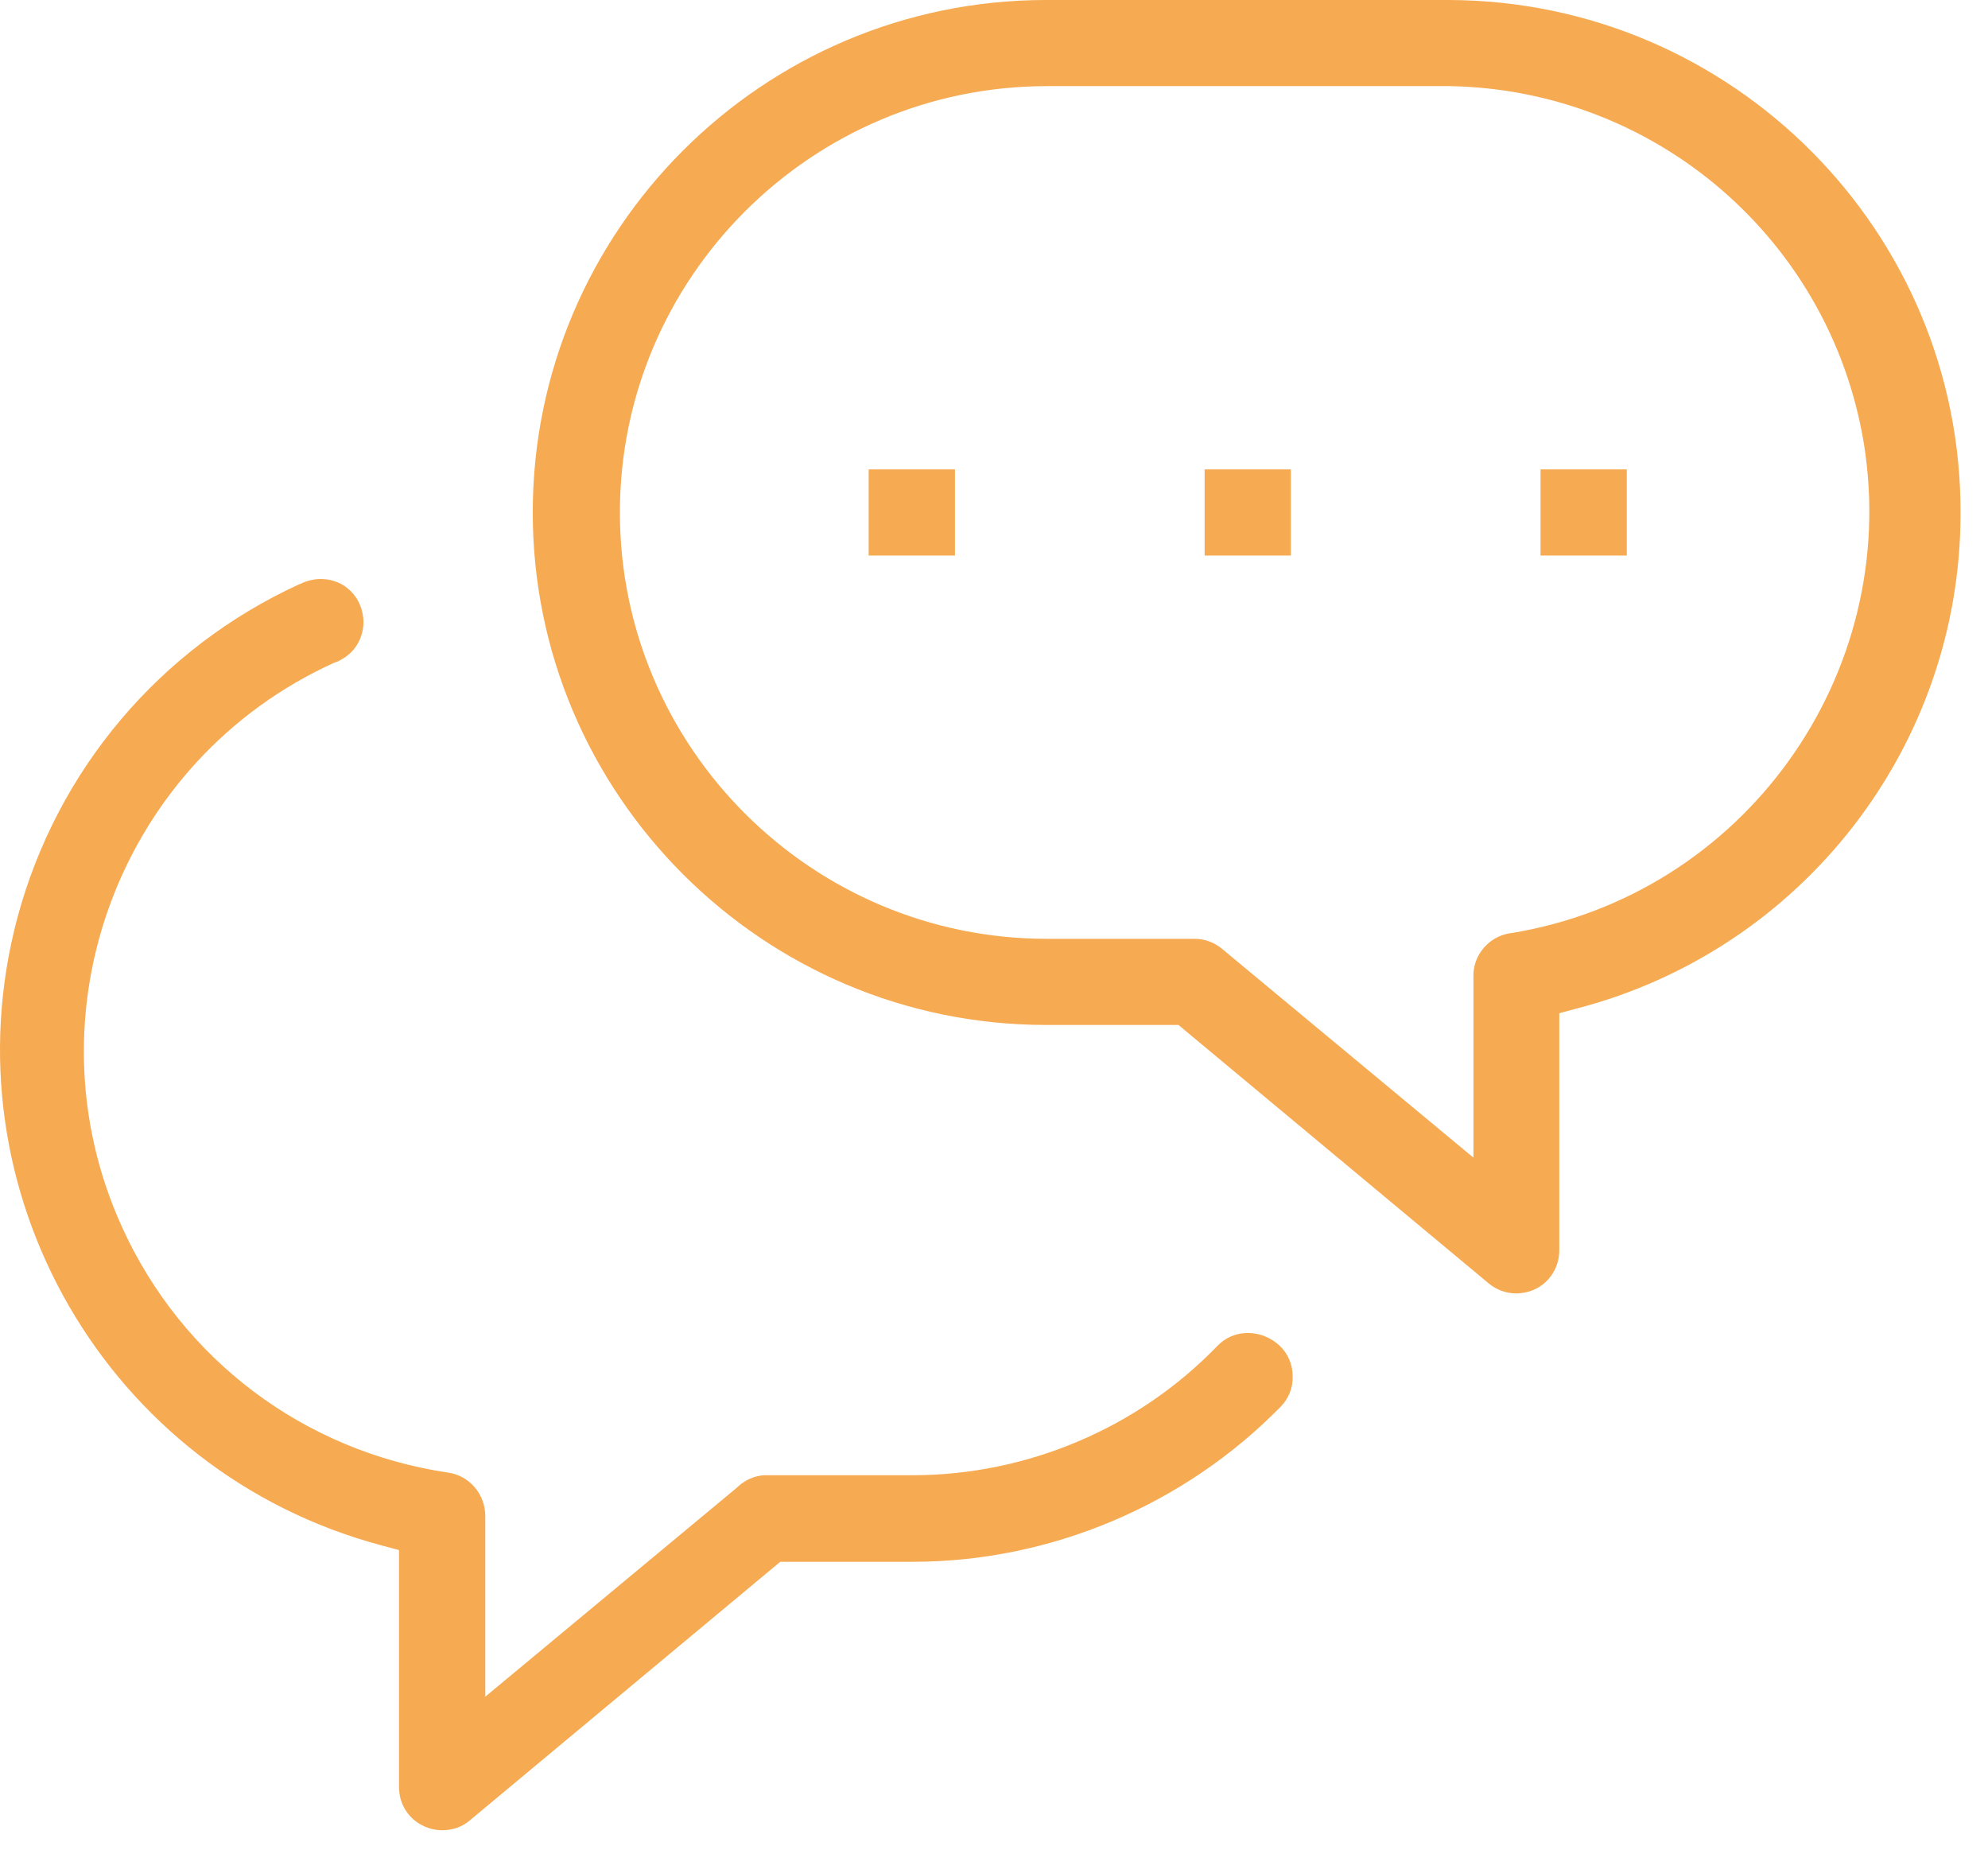
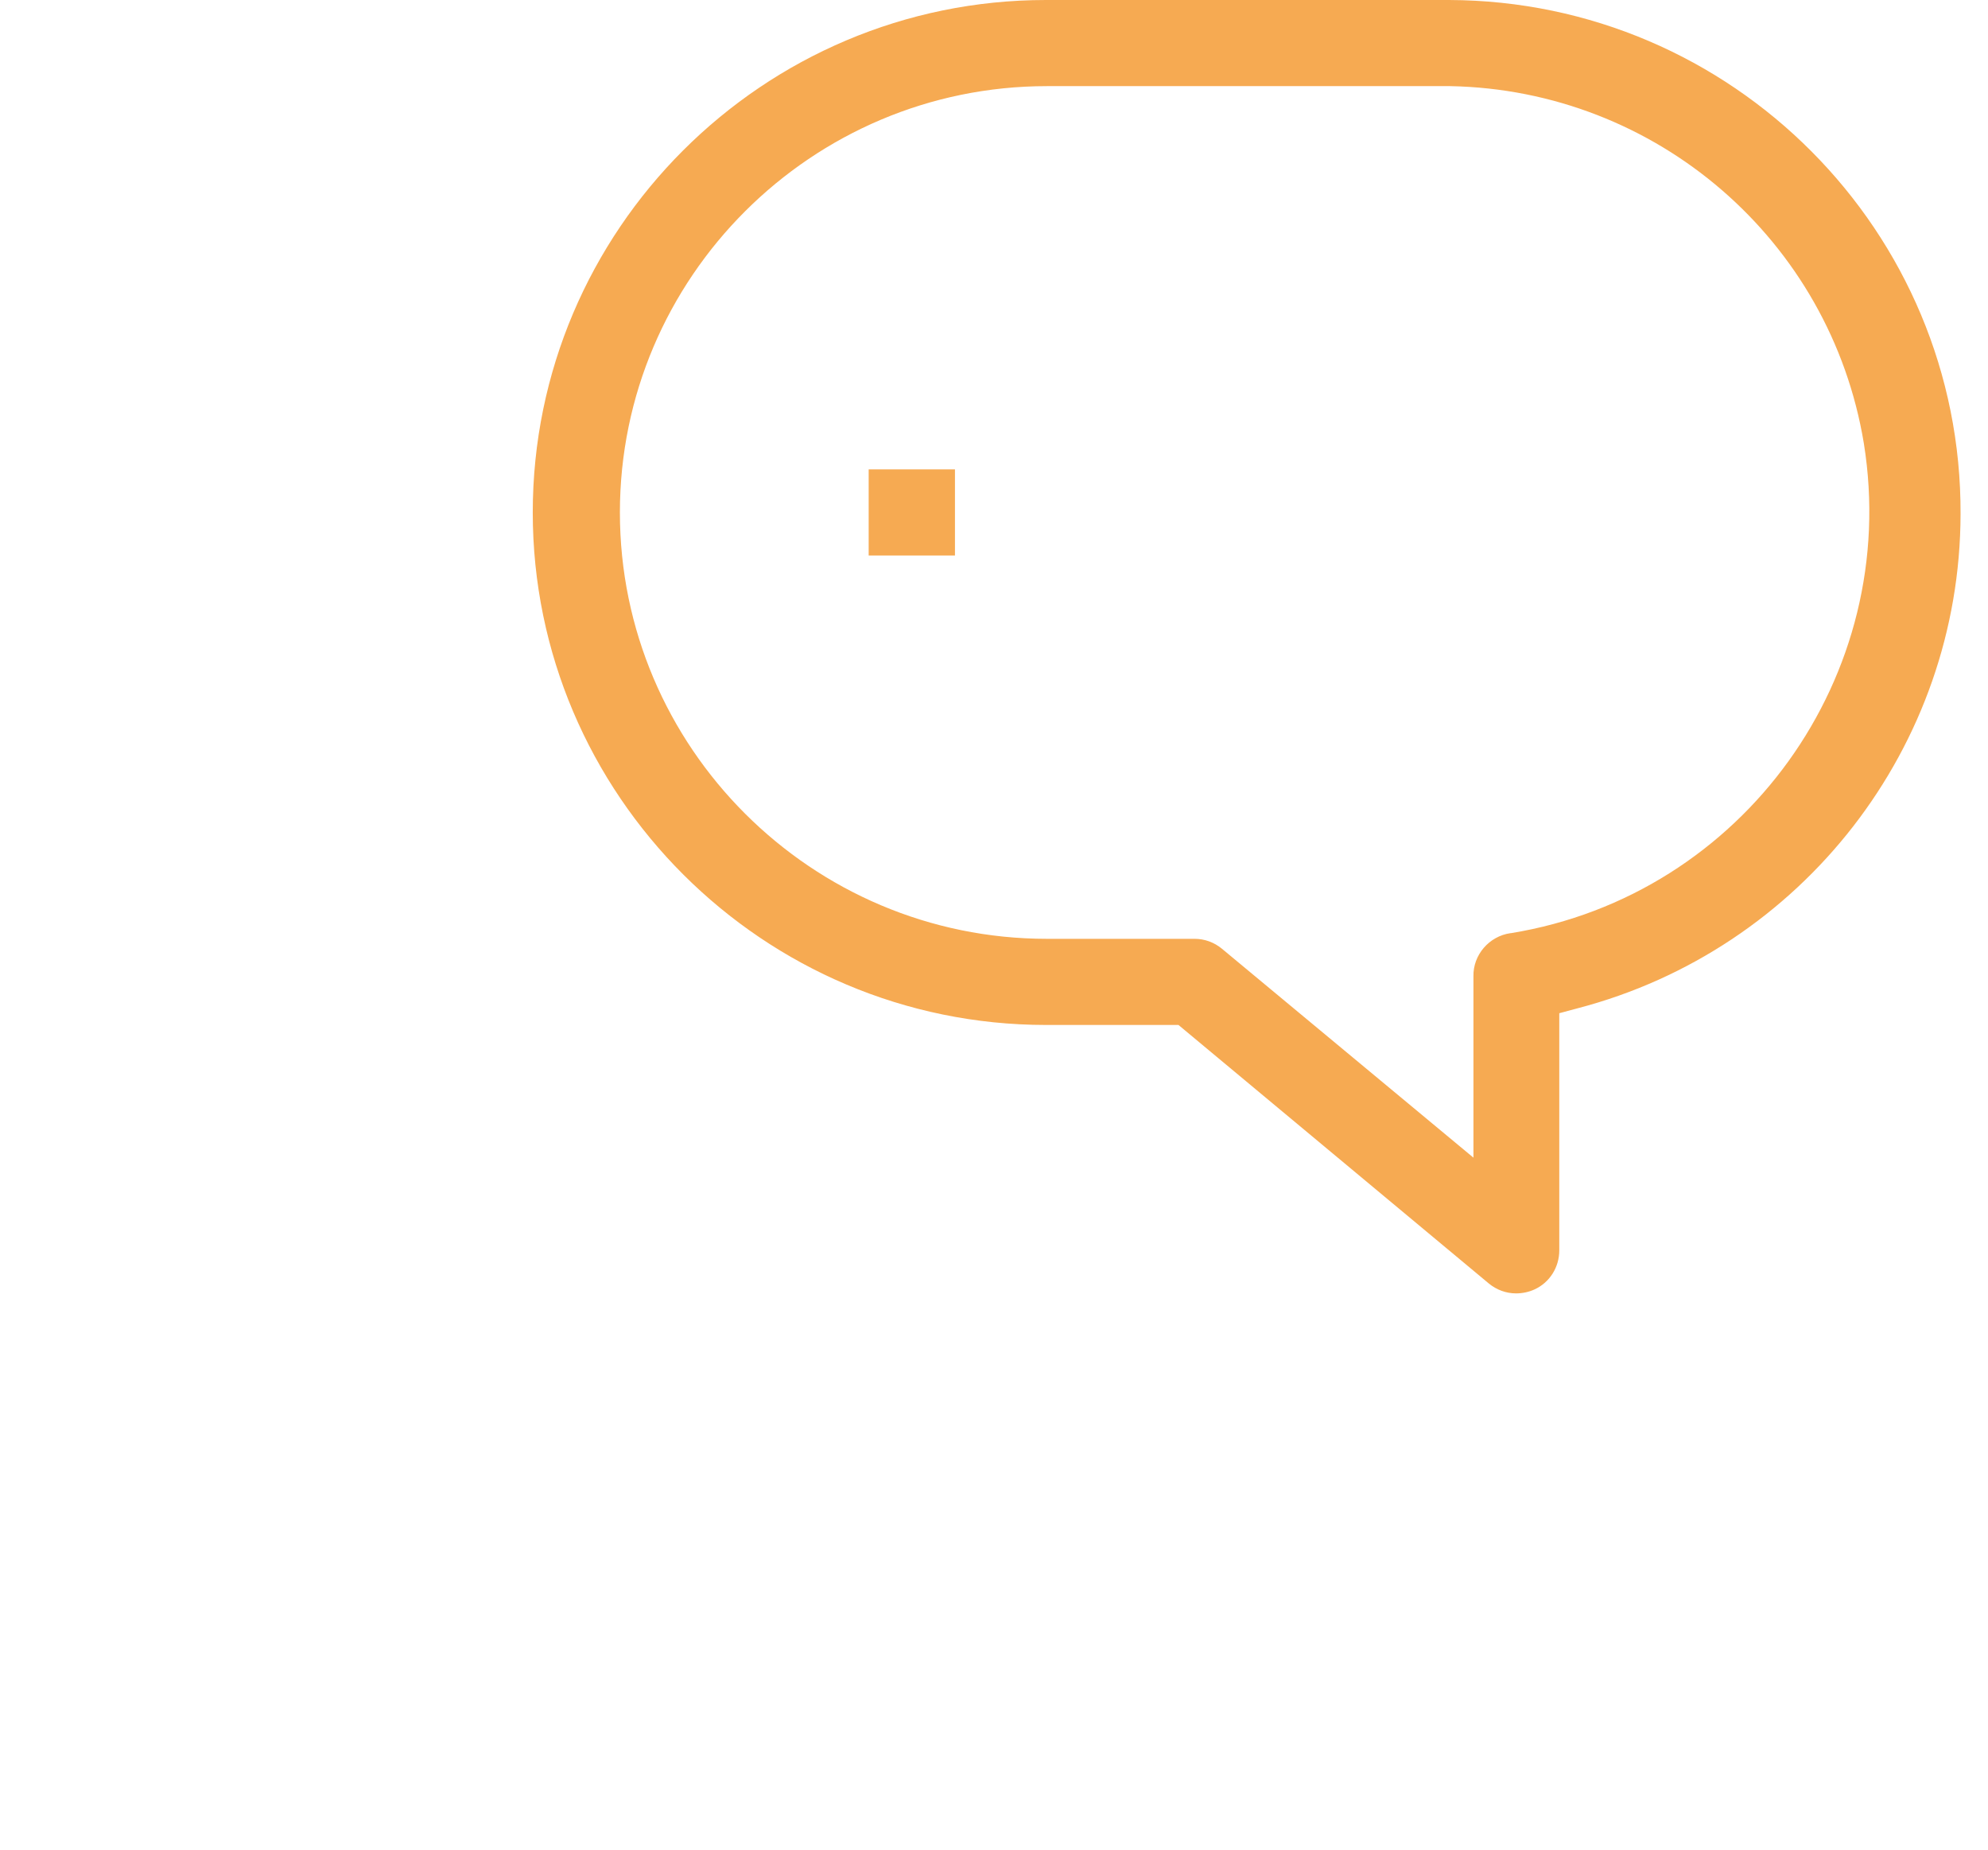
<svg xmlns="http://www.w3.org/2000/svg" width="72" height="67" viewBox="0 0 72 67" fill="none">
  <path d="M52.48 0H37.884C27.627 0 19.295 8.333 19.295 18.557C19.295 28.781 27.643 37.114 37.884 37.114H42.681L53.916 46.471C54.2 46.707 54.547 46.834 54.91 46.834C55.131 46.834 55.368 46.786 55.573 46.692C56.126 46.44 56.473 45.888 56.473 45.274V36.689L57.12 36.515C65.278 34.389 70.99 27.032 71.006 18.62C71.053 8.381 62.737 0.032 52.48 0ZM54.721 33.79H54.705C53.932 33.9 53.348 34.578 53.364 35.35V41.919L44.259 34.357C43.975 34.121 43.628 33.995 43.265 33.995H37.916C29.395 33.995 22.451 27.064 22.451 18.557C22.451 10.05 29.395 3.119 37.916 3.119H52.528C59.992 3.261 66.288 8.696 67.503 16.052C68.86 24.464 63.132 32.419 54.721 33.79Z" fill="#F6AA52" />
-   <path d="M46.752 16.997H43.628V20.116H46.752V16.997Z" fill="#F6AA52" />
  <path d="M34.586 16.997H31.461V20.116H34.586V16.997Z" fill="#F6AA52" />
-   <path d="M58.918 16.997H55.794V20.116H58.918V16.997Z" fill="#F6AA52" />
-   <path d="M45.19 48.267C44.764 48.267 44.37 48.44 44.086 48.74C41.214 51.717 37.19 53.418 33.056 53.418C33.04 53.418 33.04 53.418 33.024 53.418H27.69C27.327 53.434 26.98 53.592 26.712 53.844L26.68 53.875L17.576 61.437V54.899C17.576 54.111 17.007 53.434 16.234 53.324C11.011 52.552 6.593 49.228 4.415 44.423C0.896 36.673 4.352 27.505 12.116 23.992L12.163 23.976C12.226 23.96 12.289 23.929 12.337 23.897C12.7 23.708 12.983 23.377 13.094 22.983C13.22 22.59 13.173 22.164 12.983 21.786C12.794 21.424 12.463 21.14 12.068 21.03C11.911 20.983 11.753 20.967 11.611 20.967C11.358 20.967 11.106 21.03 10.885 21.14L10.838 21.156C5.788 23.472 2.064 27.883 0.628 33.239C-2.007 43.132 3.894 53.308 13.804 55.955L14.451 56.128V64.713C14.451 65.328 14.798 65.879 15.366 66.131C15.572 66.225 15.792 66.273 16.013 66.273C16.013 66.273 16.013 66.273 16.029 66.273C16.392 66.273 16.755 66.147 17.023 65.91L28.258 56.553H33.056C38.042 56.553 42.886 54.505 46.374 50.945C46.674 50.646 46.831 50.252 46.816 49.827C46.816 49.401 46.642 49.007 46.342 48.724C46.011 48.425 45.616 48.267 45.19 48.267Z" fill="#F6AA52" />
</svg>